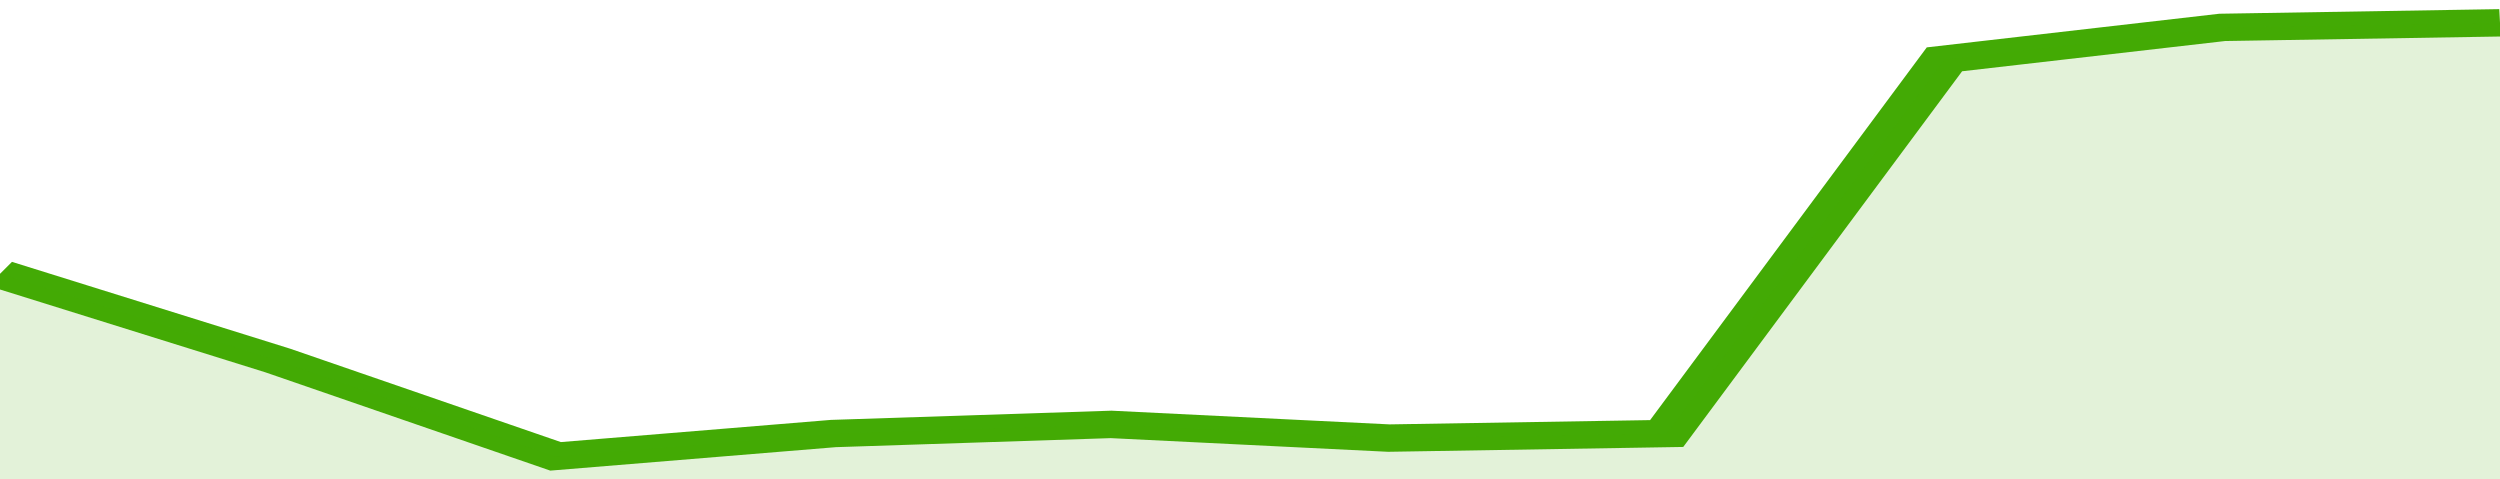
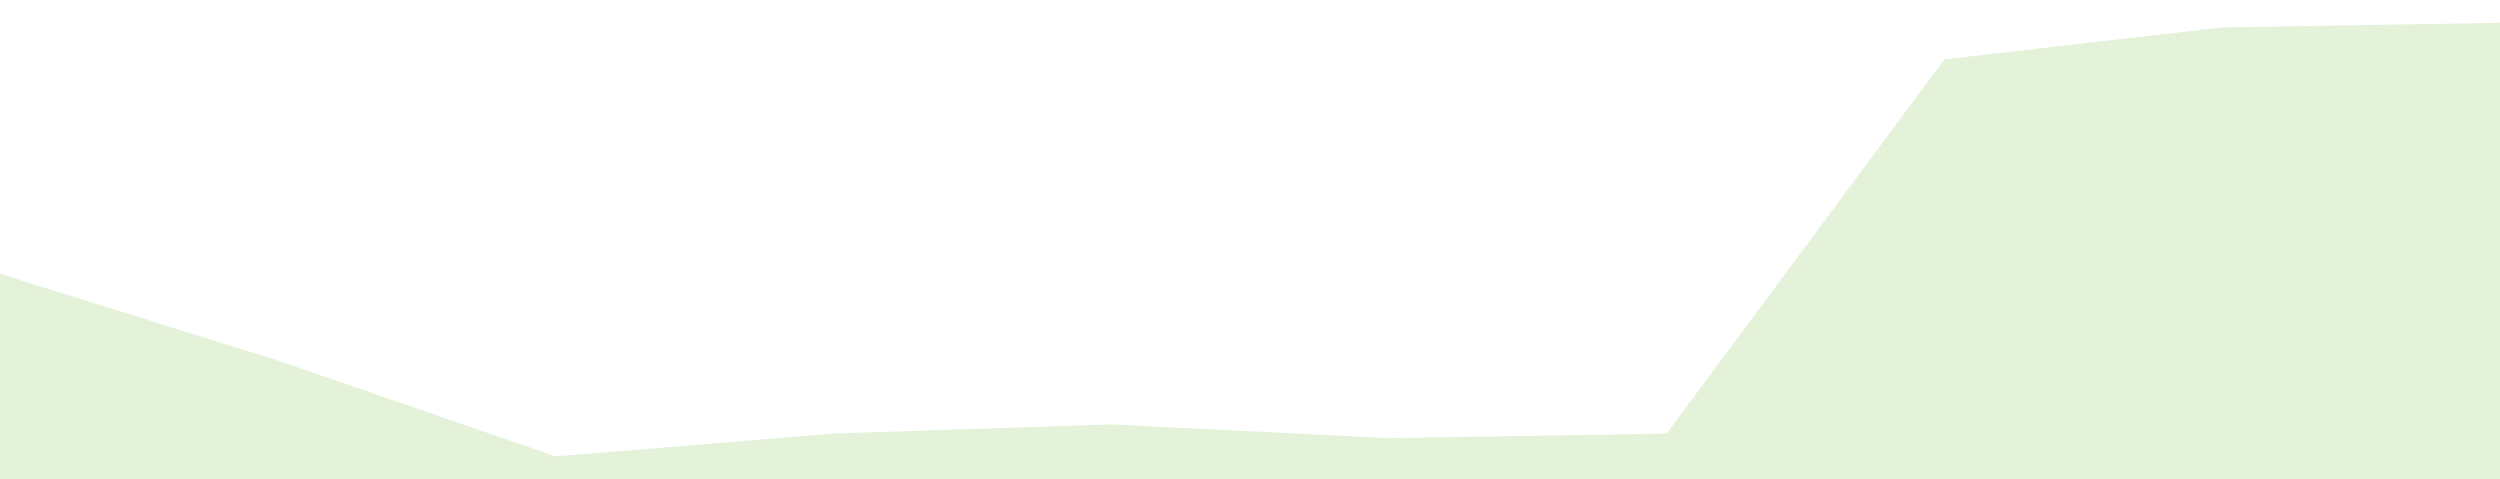
<svg xmlns="http://www.w3.org/2000/svg" viewBox="0 0 306 105" width="120" height="23" preserveAspectRatio="none">
-   <polyline fill="none" stroke="#43AA05" stroke-width="6" points="0, 60 34, 79 68, 100 102, 95 136, 93 170, 96 204, 95 238, 13 272, 6 306, 5 306, 5 "> </polyline>
  <polygon fill="#43AA05" opacity="0.15" points="0, 105 0, 60 34, 79 68, 100 102, 95 136, 93 170, 96 204, 95 238, 13 272, 6 306, 5 306, 105 " />
</svg>